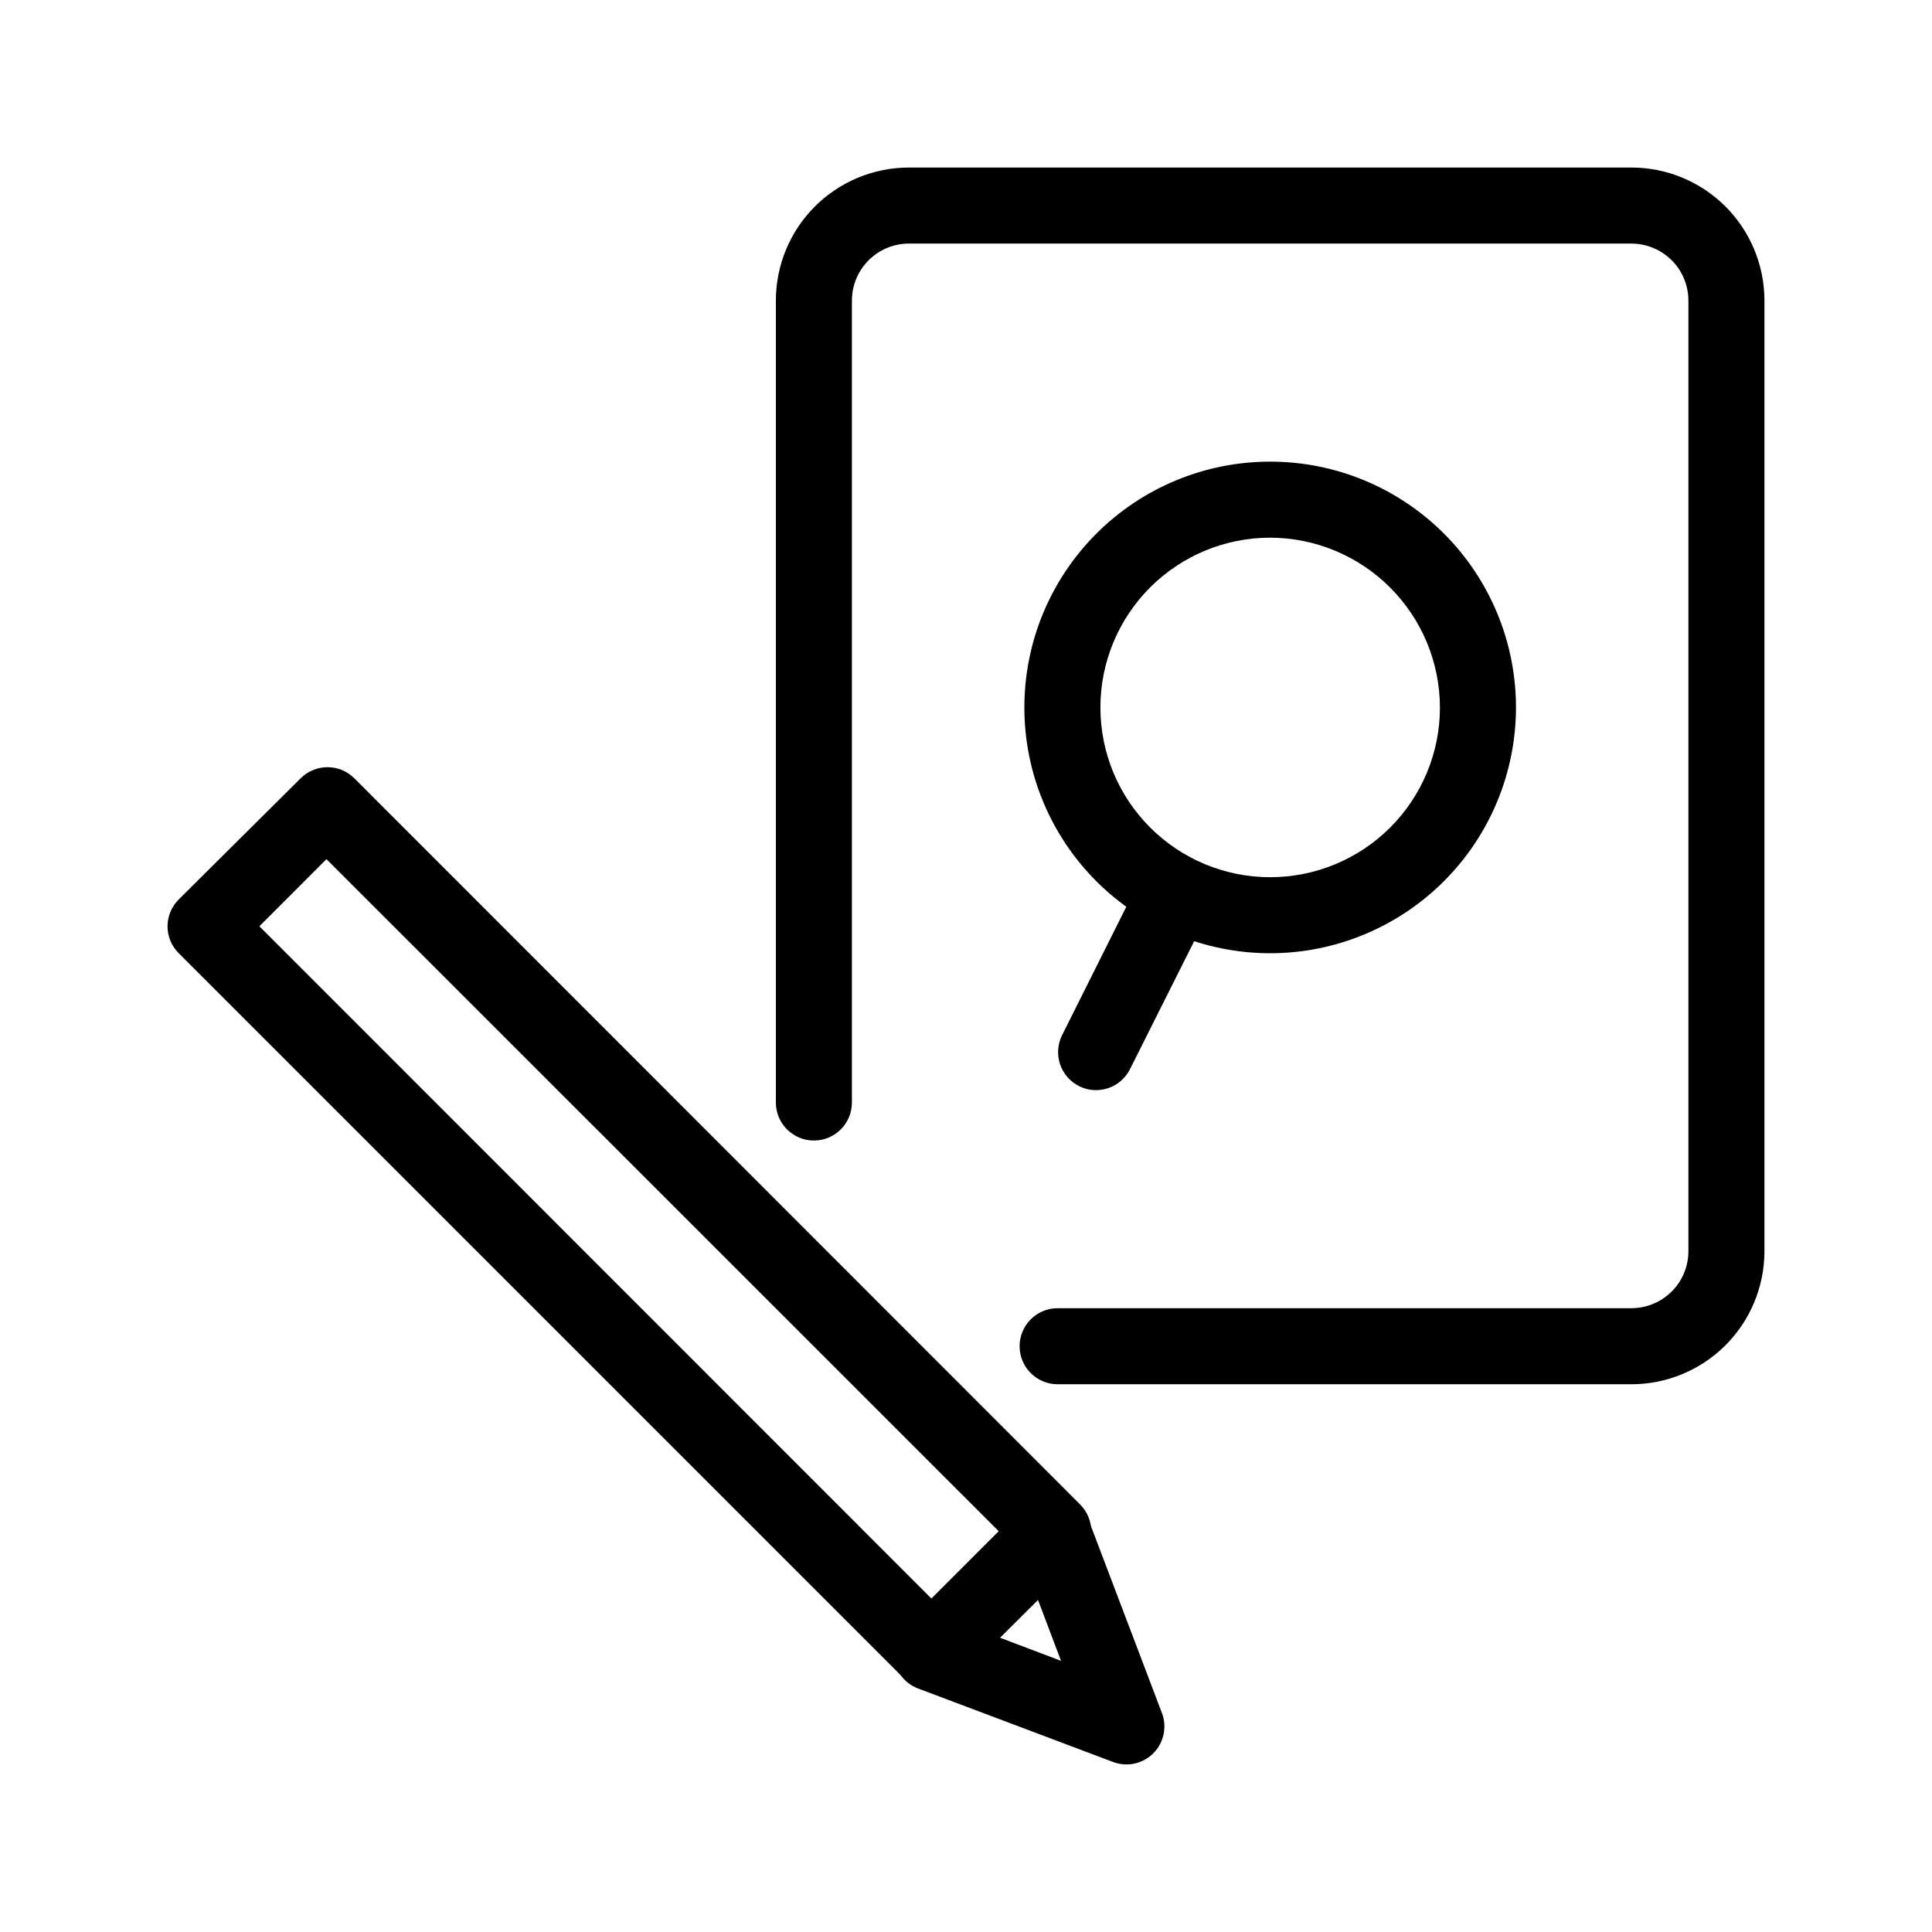
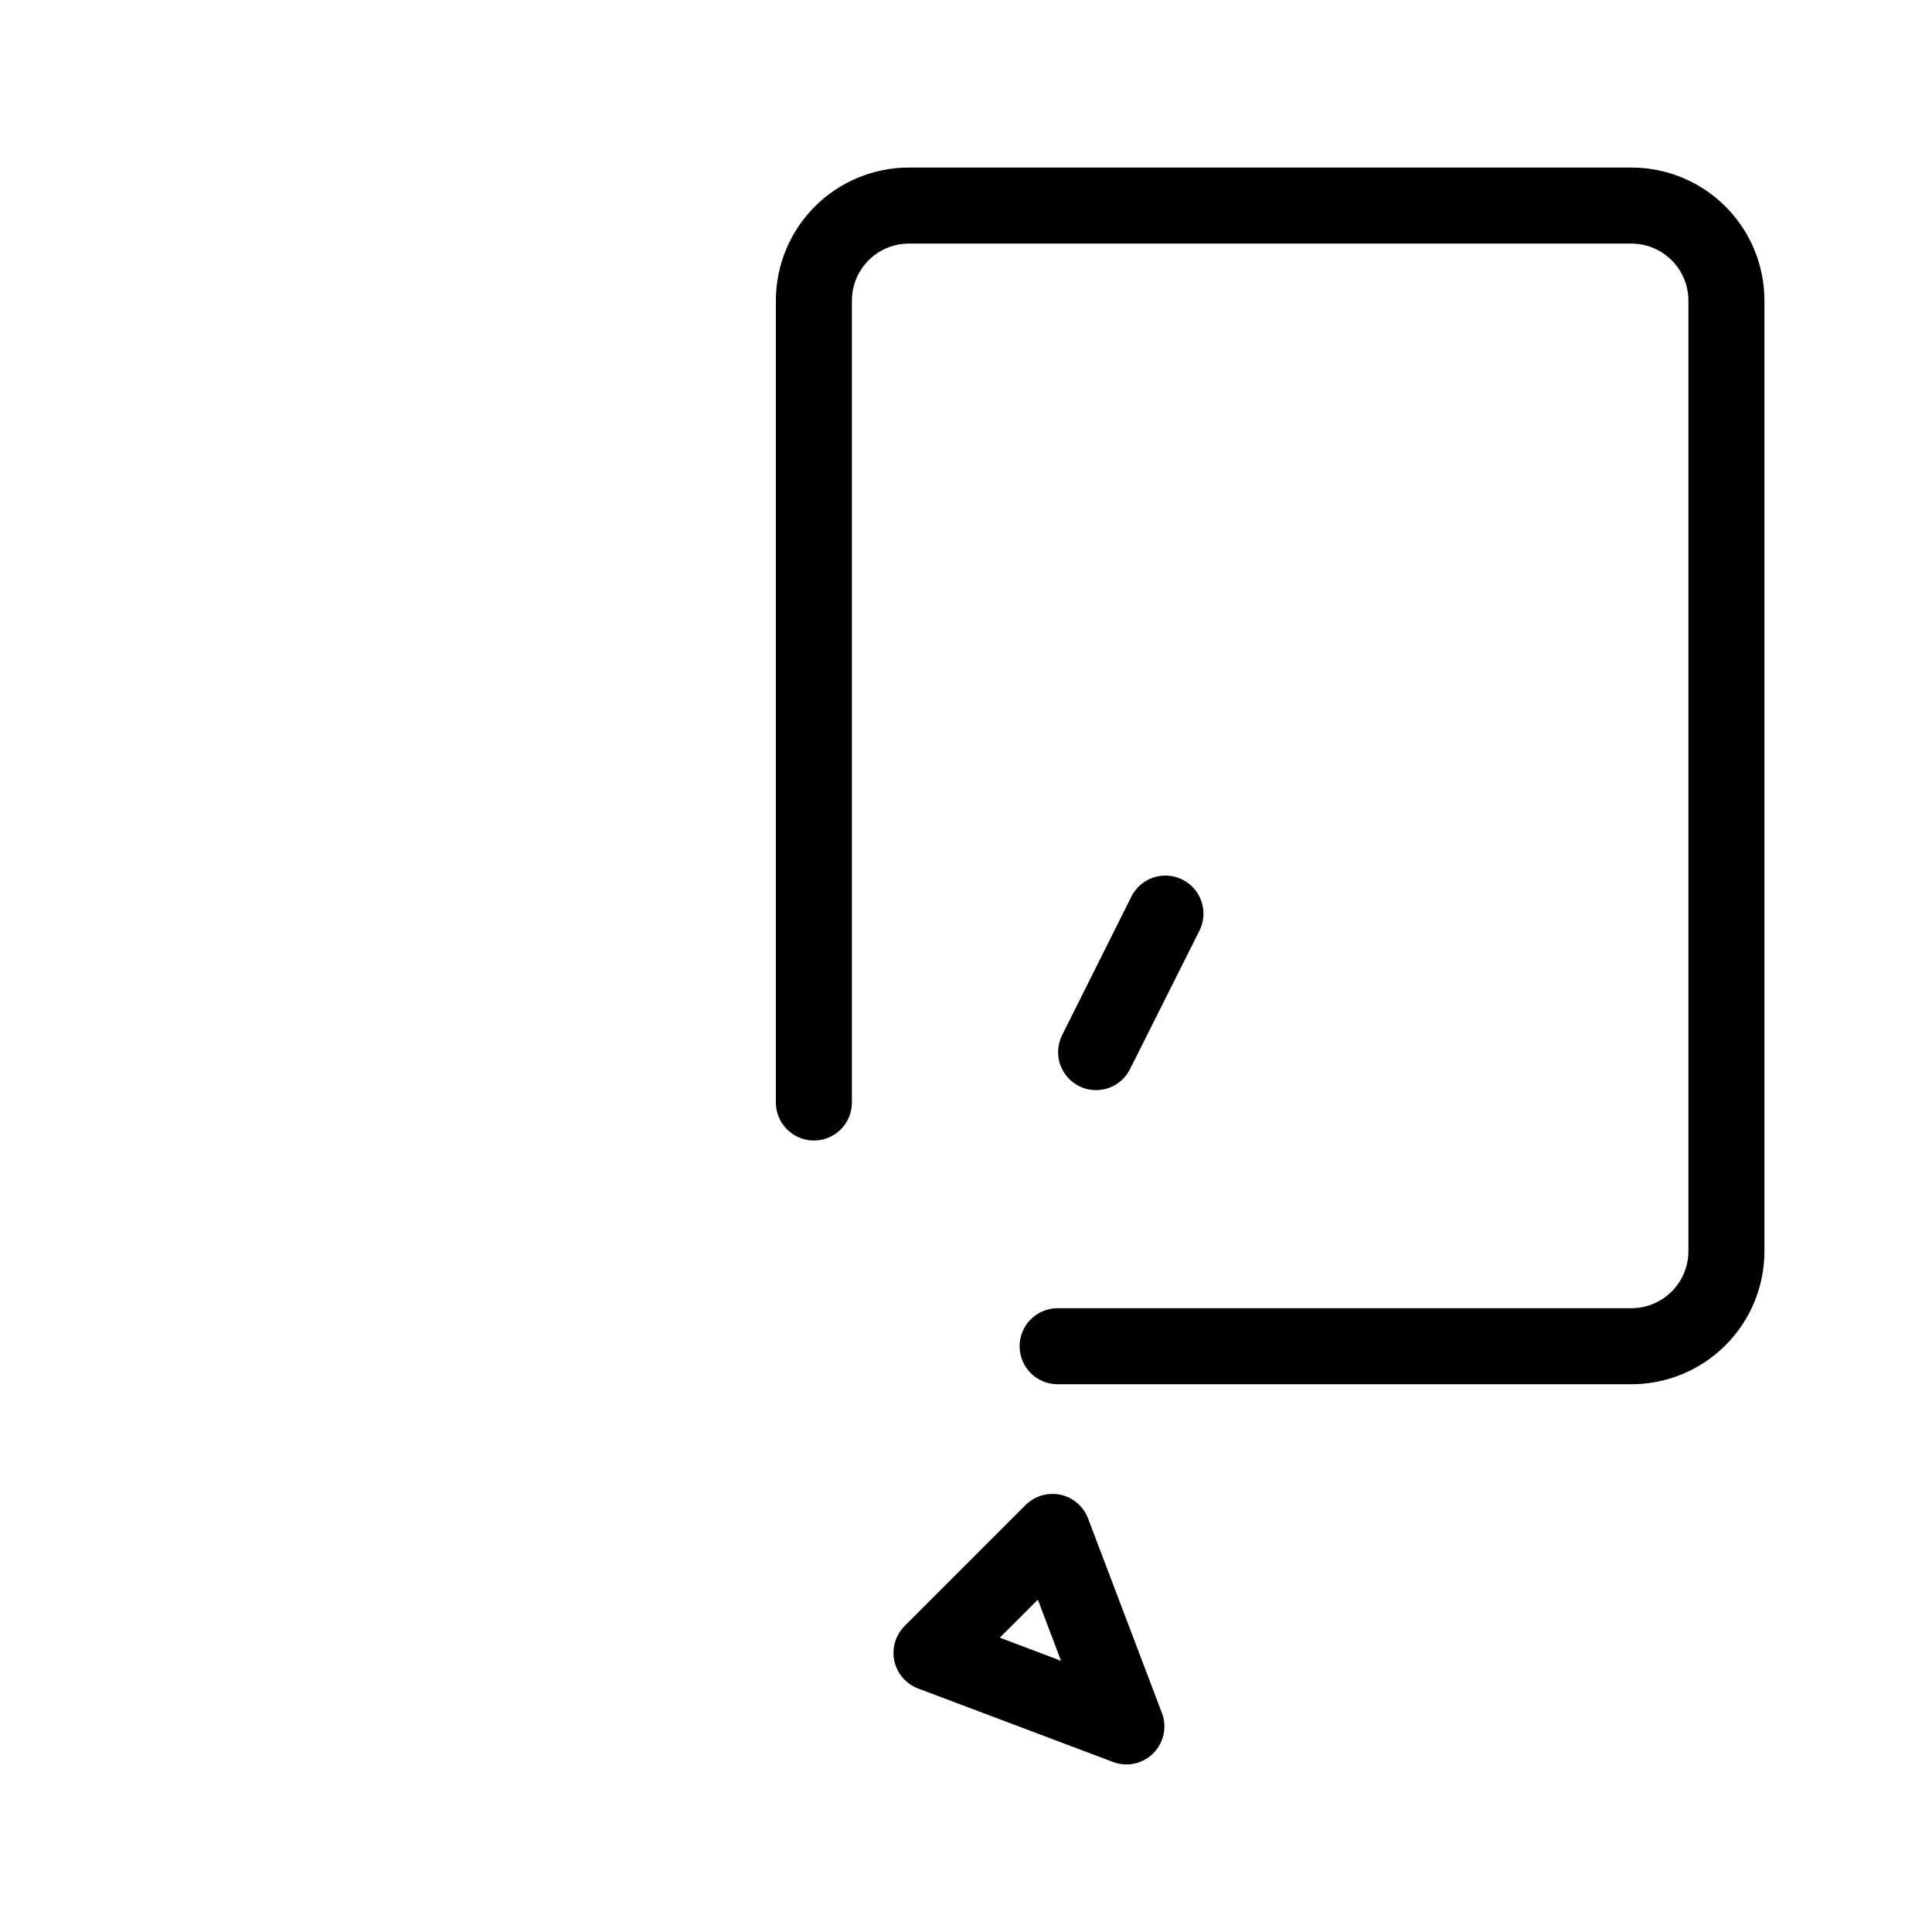
<svg xmlns="http://www.w3.org/2000/svg" fill="#000000" width="800px" height="800px" version="1.1" viewBox="144 144 512 512">
  <g>
    <path d="m576.33 510.84h-152.05c-5.562 0-10.074-4.512-10.074-10.074 0-5.566 4.512-10.078 10.074-10.078h152.05c4.008 0 7.852-1.59 10.688-4.426 2.836-2.836 4.426-6.68 4.426-10.688v-251.91c0-4.008-1.59-7.852-4.426-10.688-2.836-2.832-6.68-4.426-10.688-4.426h-191.45c-4.008 0-7.852 1.594-10.688 4.426-2.832 2.836-4.426 6.68-4.426 10.688v212.51c0 5.566-4.512 10.078-10.074 10.078-5.566 0-10.078-4.512-10.078-10.078v-212.51c0-9.352 3.715-18.324 10.328-24.938 6.617-6.613 15.586-10.328 24.938-10.328h191.45c9.352 0 18.324 3.715 24.938 10.328 6.613 6.613 10.328 15.586 10.328 24.938v251.91c0 9.352-3.715 18.324-10.328 24.938-6.613 6.613-15.586 10.328-24.938 10.328z" />
-     <path d="m480.61 396.62c-17.277 0-33.848-6.859-46.062-19.078-12.219-12.215-19.082-28.785-19.082-46.062 0-17.277 6.863-33.848 19.082-46.062 12.215-12.219 28.785-19.082 46.062-19.082s33.844 6.863 46.062 19.082c12.215 12.215 19.078 28.785 19.078 46.062-0.012 17.273-6.879 33.836-19.094 46.047-12.215 12.215-28.777 19.082-46.047 19.094zm0-110.13c-11.934 0-23.375 4.742-31.812 13.18s-13.18 19.879-13.18 31.812c0 11.934 4.742 23.375 13.18 31.812s19.879 13.176 31.812 13.176c11.93 0 23.375-4.738 31.812-13.176s13.176-19.879 13.176-31.812c-0.027-11.926-4.773-23.352-13.207-31.785-8.43-8.43-19.859-13.18-31.781-13.207z" />
    <path d="m434.46 432.9c-1.559-0.004-3.094-0.363-4.484-1.059-2.398-1.199-4.215-3.305-5.059-5.848-0.84-2.543-0.633-5.312 0.574-7.707l18.34-36.676h-0.004c2.492-4.981 8.547-7 13.527-4.508 4.981 2.488 7 8.547 4.512 13.527l-18.391 36.676c-1.699 3.426-5.195 5.59-9.016 5.594z" />
-     <path d="m390.83 591.95c-2.668-0.012-5.223-1.078-7.102-2.973l-192.36-192.36c-1.906-1.891-2.977-4.465-2.973-7.152 0.012-2.668 1.082-5.223 2.973-7.106l32.293-32.09c1.891-1.895 4.457-2.957 7.129-2.957 2.676 0 5.238 1.062 7.129 2.957l192.3 192.4c1.895 1.883 2.961 4.438 2.973 7.106 0.004 2.684-1.066 5.262-2.973 7.152l-32.242 32.043c-1.895 1.906-4.469 2.977-7.156 2.973zm-178.09-202.48 178.09 178.15 17.836-17.836-178.15-178.1z" />
    <path d="m442.57 611.6c-1.223 0.008-2.438-0.215-3.578-0.652l-51.738-19.5c-3.188-1.219-5.539-3.969-6.25-7.305-0.711-3.336 0.312-6.805 2.723-9.219l32.043-32.043c2.41-2.434 5.894-3.473 9.246-2.758 3.356 0.711 6.113 3.078 7.328 6.285l19.648 51.742c1.094 3.07 0.629 6.484-1.242 9.156-1.871 2.668-4.918 4.269-8.18 4.293zm-33.605-33.605 16.223 6.148-6.144-16.223z" />
  </g>
</svg>